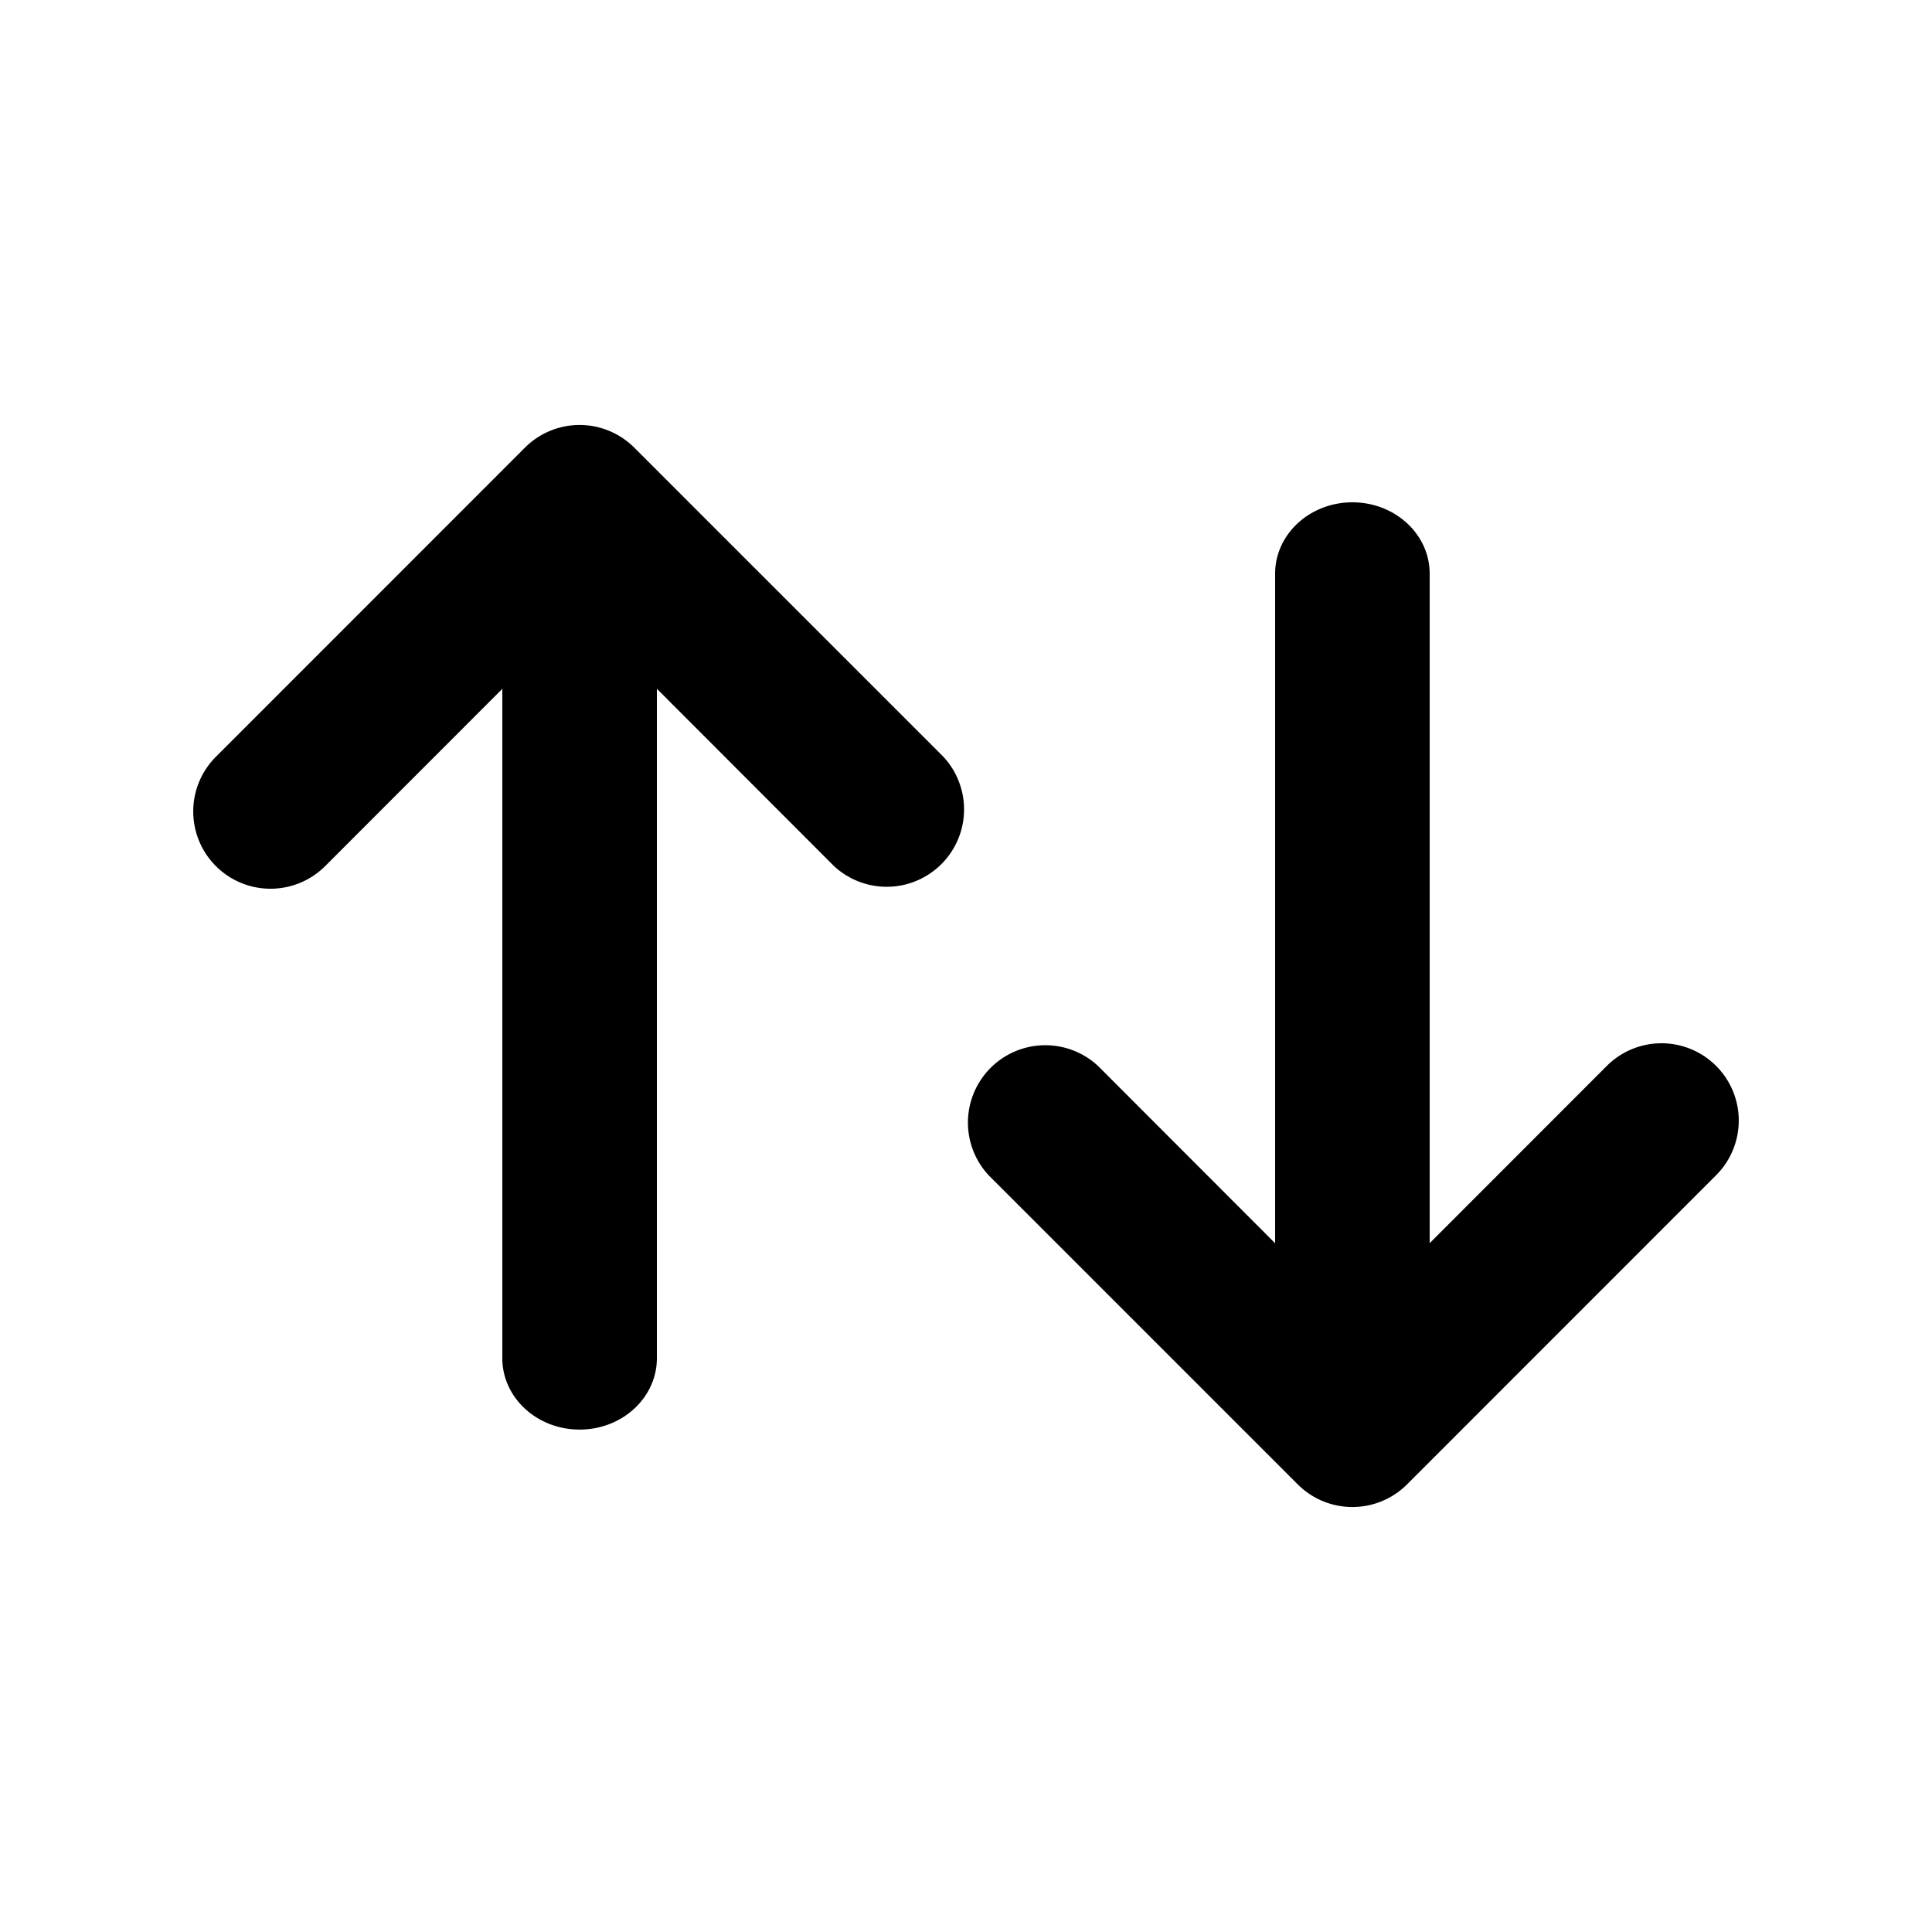
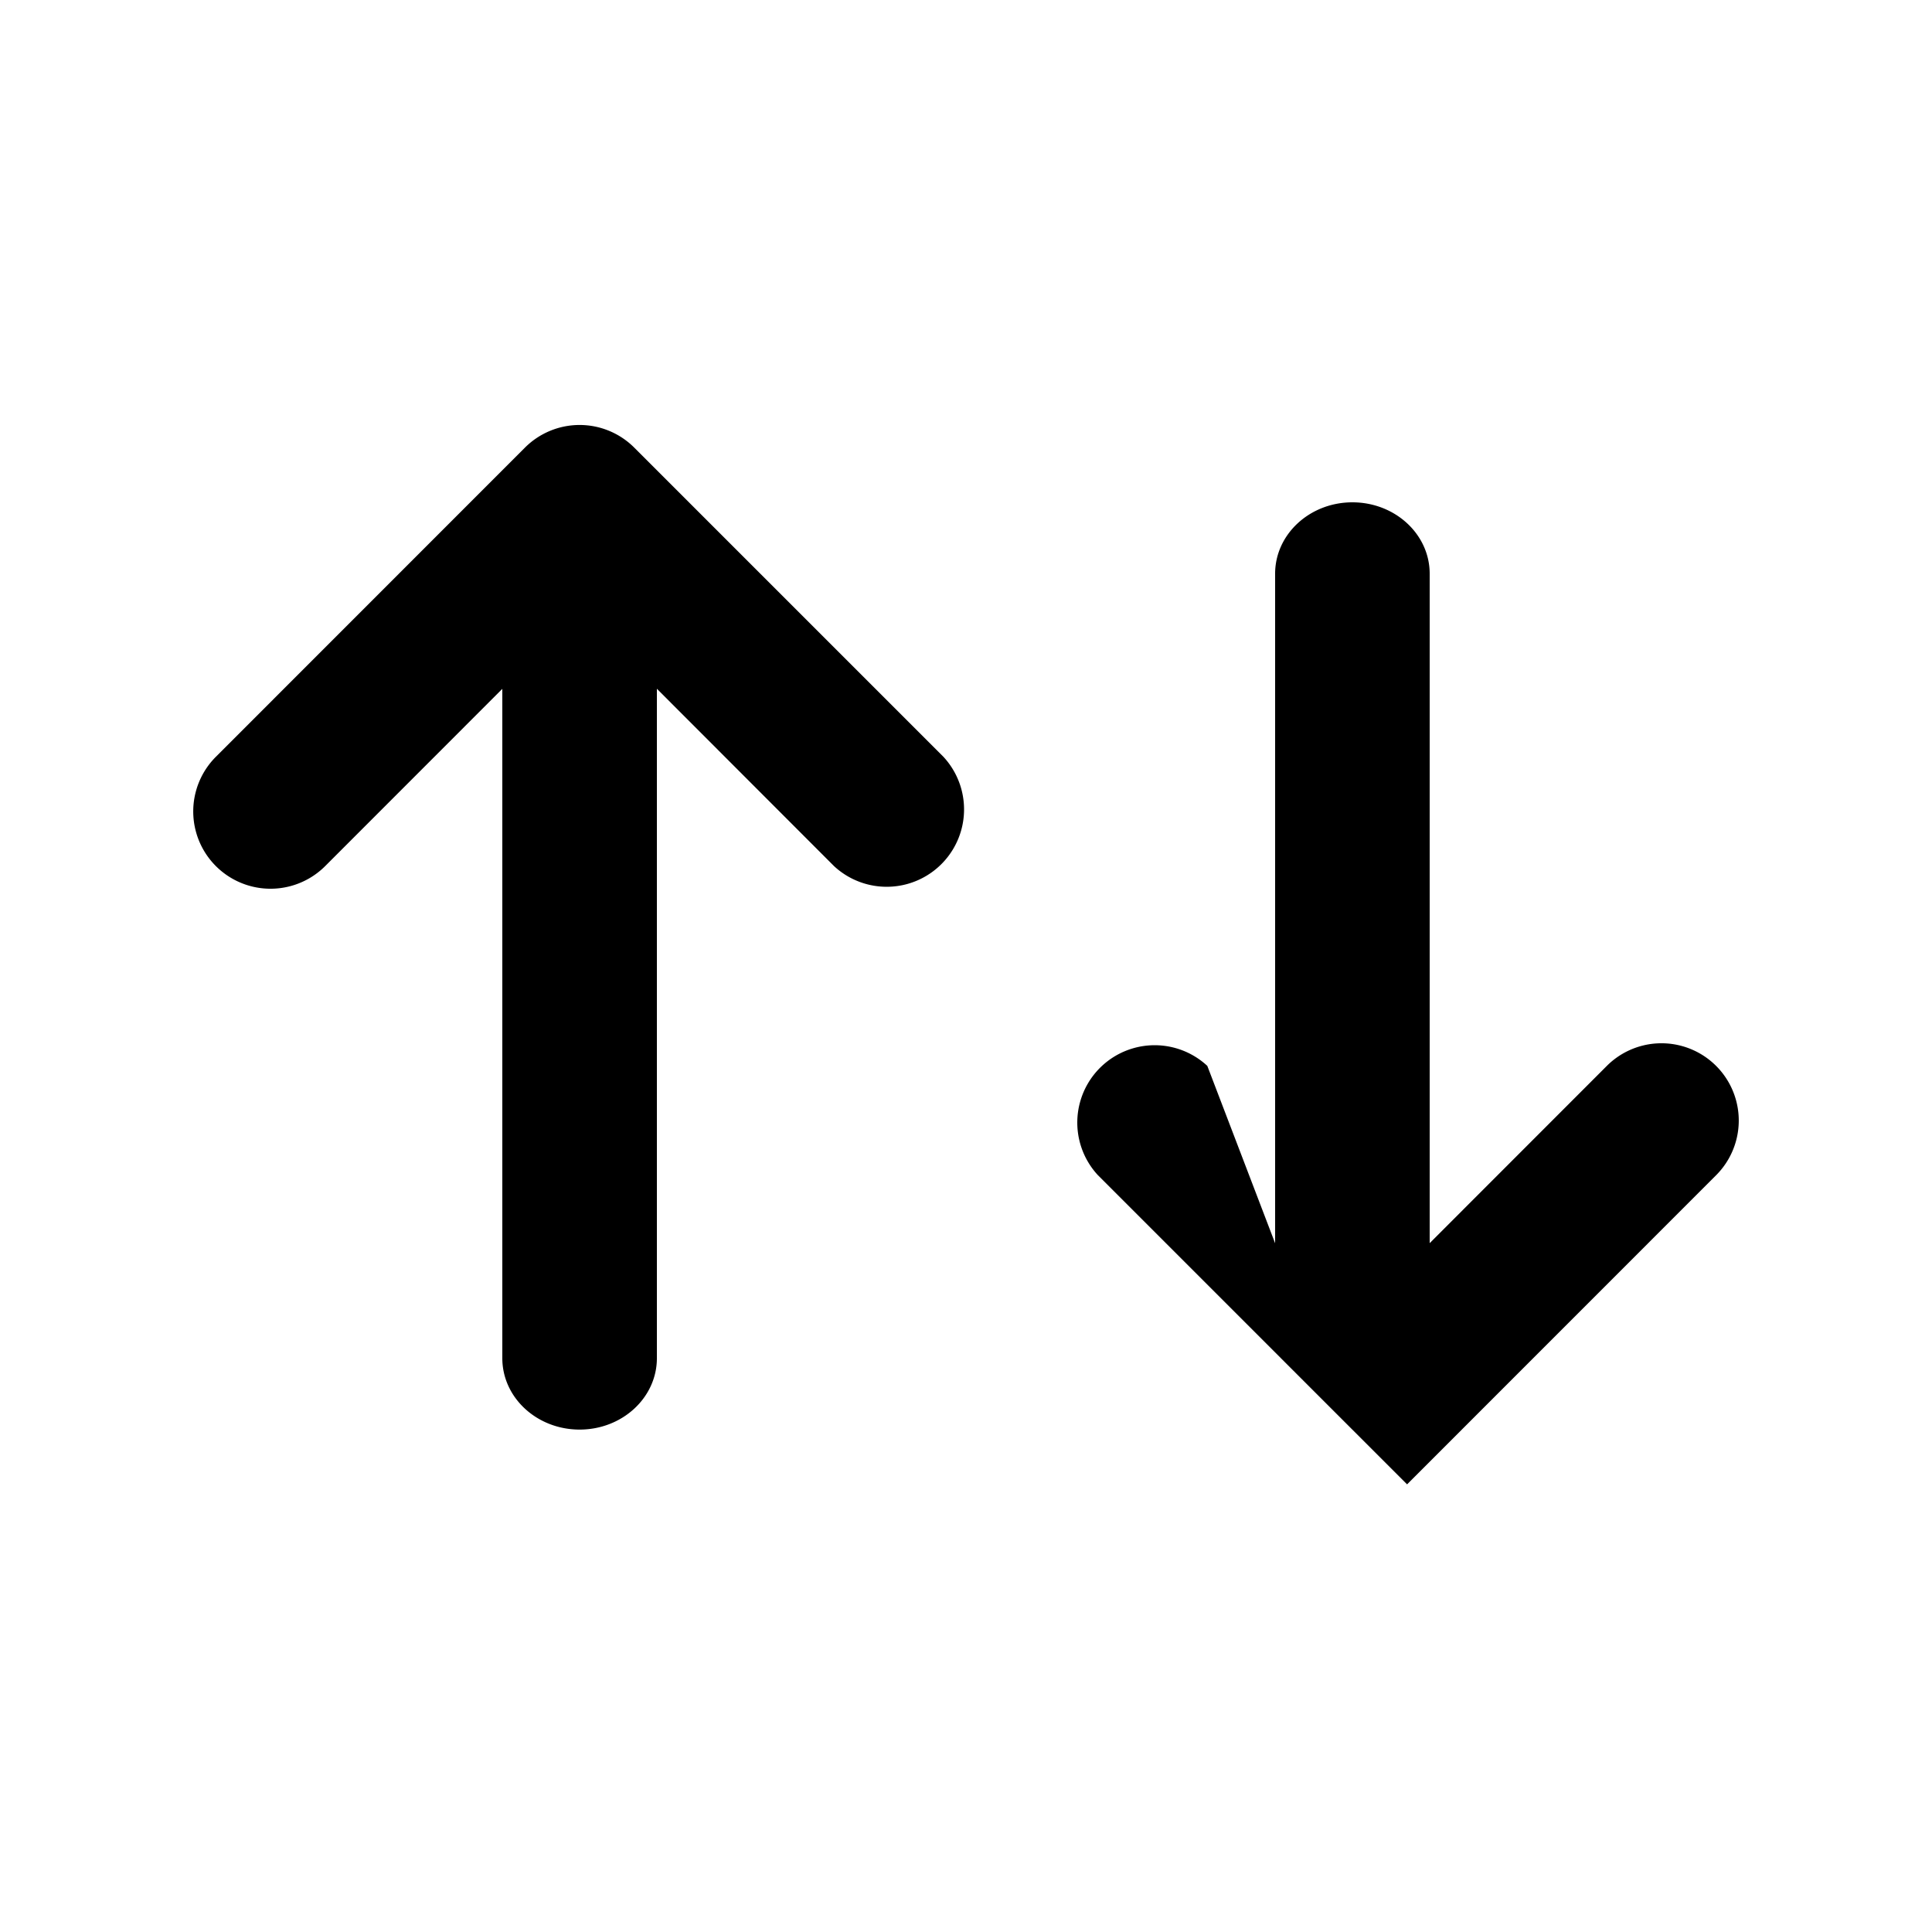
<svg xmlns="http://www.w3.org/2000/svg" width="20" height="20" viewBox="0 0 20 20">
-   <path fill="currentColor" fill-rule="evenodd" d="M5.2 7.131L3.366 8.966a.8.8 0 0 1-1.131-1.132l3.199-3.2a.8.8 0 0 1 1.132 0l3.2 3.2a.801.801 0 0 1-1.132 1.132L6.8 7.13v6.93c0 .408-.358.739-.8.739-.441 0-.8-.33-.8-.739v-6.93zm8 5.738v-6.93c0-.408.358-.739.8-.739.441 0 .8.33.8.739v6.93l1.834-1.835a.8.8 0 0 1 1.131 1.132l-3.199 3.2a.8.8 0 0 1-1.132 0l-3.2-3.2a.801.801 0 0 1 1.132-1.132L13.2 12.87z" />
+   <path fill="currentColor" fill-rule="evenodd" d="M5.2 7.131L3.366 8.966a.8.8 0 0 1-1.131-1.132l3.199-3.2a.8.8 0 0 1 1.132 0l3.2 3.2a.801.801 0 0 1-1.132 1.132L6.8 7.13v6.93c0 .408-.358.739-.8.739-.441 0-.8-.33-.8-.739v-6.93zm8 5.738v-6.93c0-.408.358-.739.8-.739.441 0 .8.33.8.739v6.93l1.834-1.835a.8.8 0 0 1 1.131 1.132l-3.199 3.2l-3.2-3.2a.801.801 0 0 1 1.132-1.132L13.2 12.87z" />
</svg>